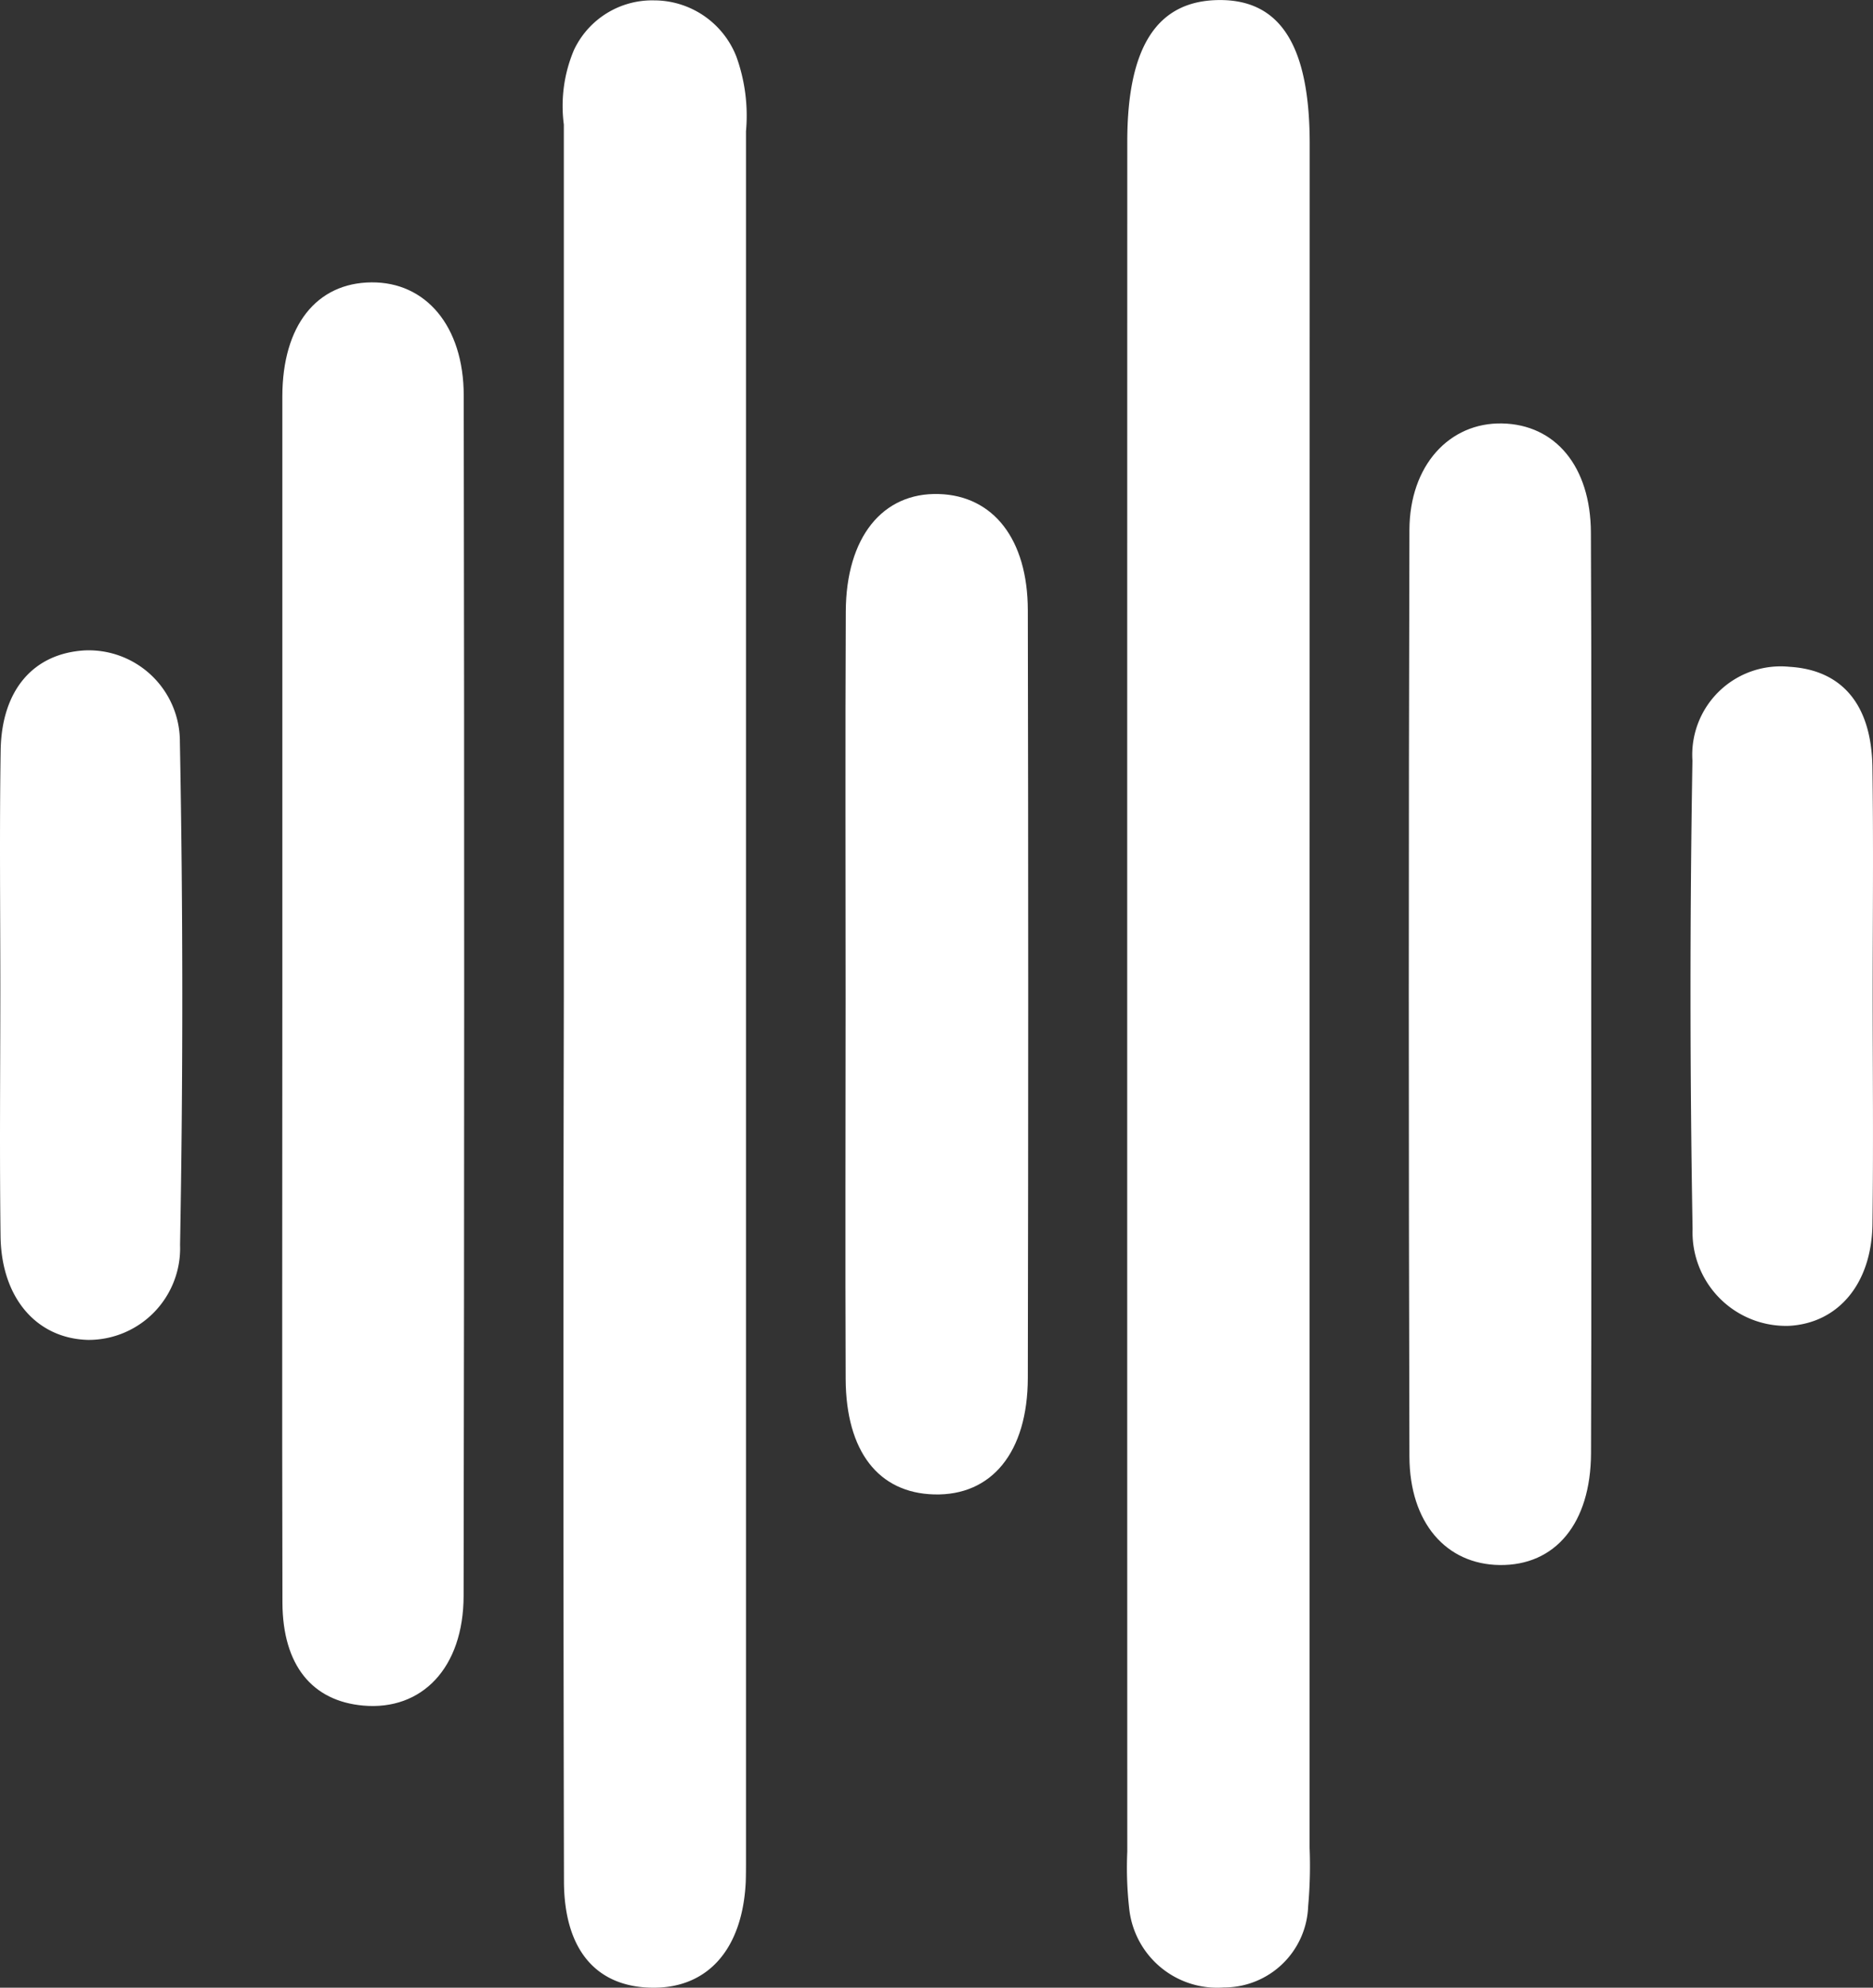
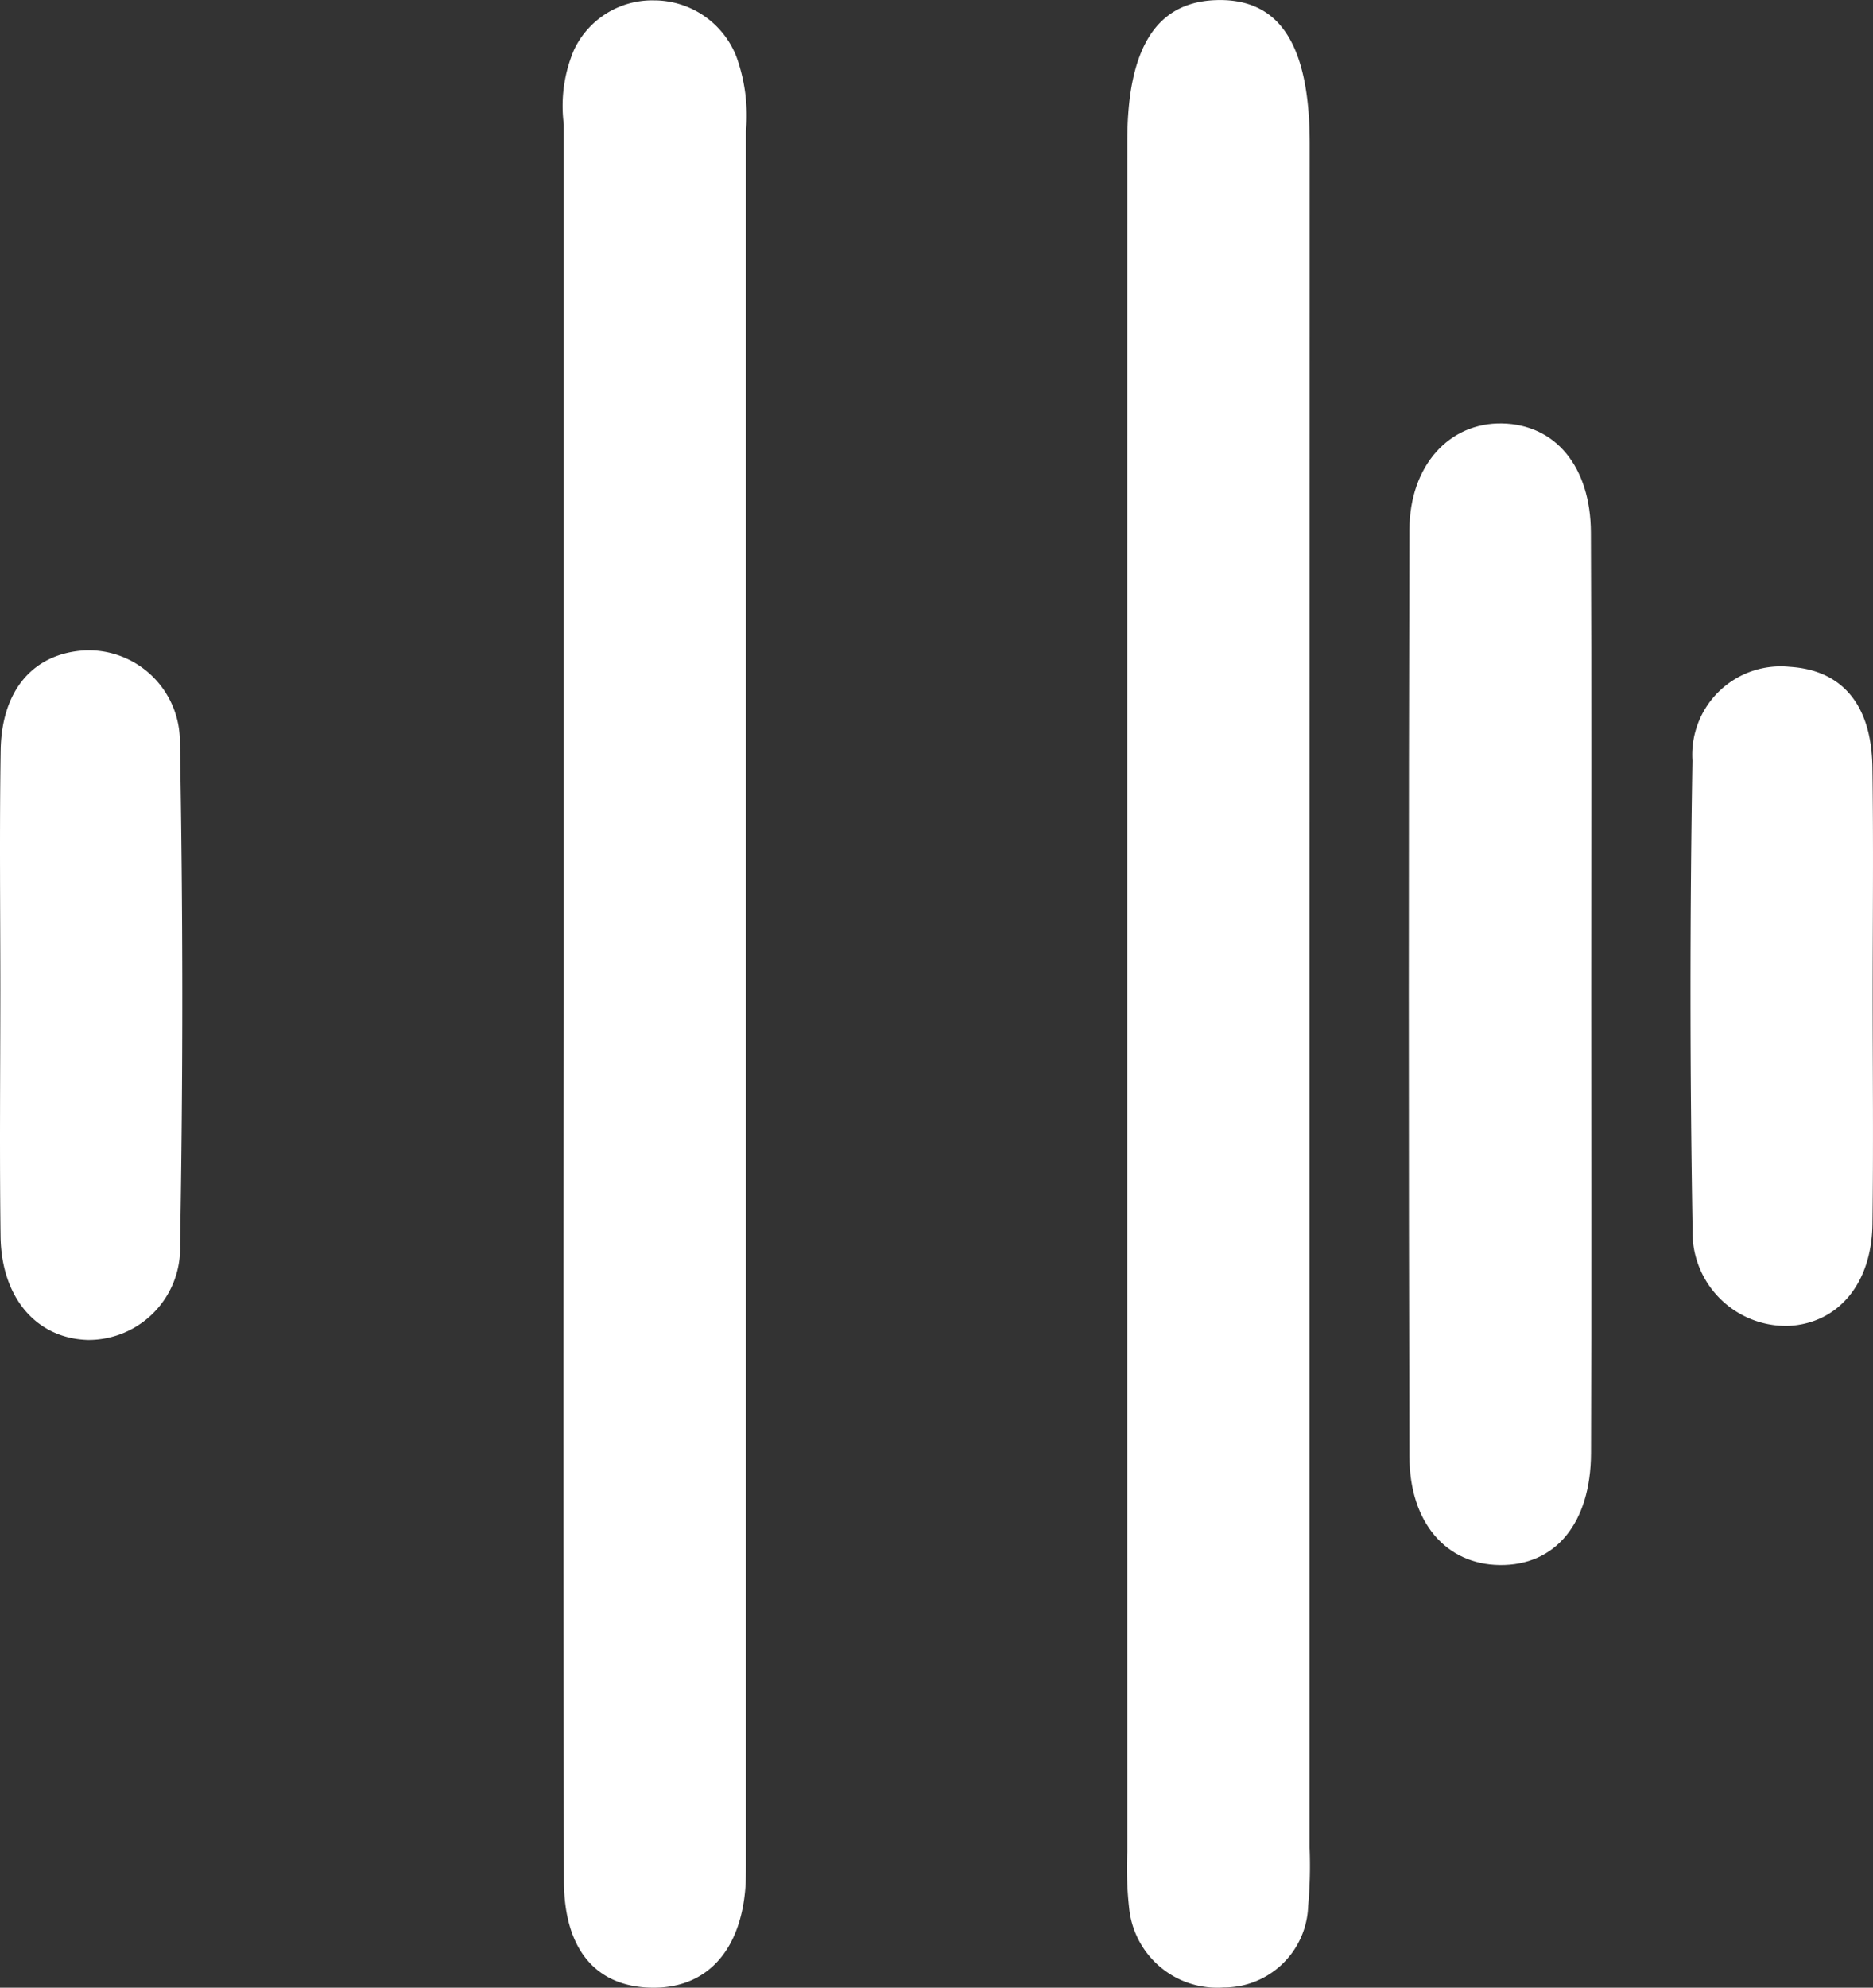
<svg xmlns="http://www.w3.org/2000/svg" width="74.135" height="78.631" viewBox="0 0 74.135 78.631">
  <rect x="0" y="0" width="74.135" height="78.631" fill="#333333" stroke="none" />
  <g id="Group_1394" data-name="Group 1394" transform="translate(-49.261 -49.8)">
    <g id="GHJ7ew" transform="translate(49.261 49.8)">
      <g id="Group_84" data-name="Group 84" transform="translate(0 0)">
        <path id="Path_156" data-name="Path 156" d="M-755.048-116.927q0,16.912,0,33.824a17.808,17.808,0,0,1-.057,2.314,3.329,3.329,0,0,1-3.335,3.214,3.5,3.5,0,0,1-3.741-3.06,14.4,14.4,0,0,1-.083-2.311q-.006-33.824,0-67.648c0-3.785,1.2-5.6,3.673-5.6,2.4,0,3.546,1.828,3.547,5.677Q-755.046-133.723-755.048-116.927Z" transform="translate(806.883 156.196)" fill="#fff" />
        <path id="Path_157" data-name="Path 157" d="M-810.338-116.74q0-17.258,0-34.515a5.669,5.669,0,0,1,.4-2.946,3.42,3.42,0,0,1,3.174-1.965,3.5,3.5,0,0,1,3.252,2.216,6.868,6.868,0,0,1,.384,2.96q0,34.168,0,68.335c0,.309,0,.618-.01.926-.129,2.642-1.488,4.19-3.664,4.179-2.237-.01-3.525-1.48-3.531-4.212q-.035-15.636-.012-31.272Z" transform="translate(832.655 156.181)" fill="#fff" />
-         <path id="Path_158" data-name="Path 158" d="M-834.35-103.978q0-11.815,0-23.629c.005-2.806,1.354-4.493,3.529-4.511,2.143-.018,3.647,1.723,3.651,4.473q.038,23.745-.005,47.489c-.006,2.854-1.656,4.543-3.971,4.339-2.02-.178-3.189-1.591-3.2-4.069C-834.365-87.917-834.349-95.947-834.35-103.978Z" transform="translate(845.525 143.288)" fill="#fff" />
        <path id="Path_159" data-name="Path 159" d="M-731.018-97.448c0,6.031.016,12.062-.007,18.093-.01,2.78-1.415,4.455-3.617,4.426-2.11-.027-3.563-1.662-3.571-4.294q-.05-18.325,0-36.649c.008-2.563,1.585-4.256,3.666-4.216,2.109.04,3.506,1.7,3.517,4.315C-731-109.665-731.019-103.556-731.018-97.448Z" transform="translate(793.999 136.839)" fill="#fff" />
-         <path id="Path_160" data-name="Path 160" d="M-786.3-94.128c0-5.1-.017-10.2.007-15.3.013-2.936,1.455-4.712,3.685-4.645,2.15.065,3.514,1.782,3.52,4.594q.031,15.185,0,30.37c-.006,2.954-1.438,4.671-3.71,4.61-2.2-.058-3.484-1.7-3.5-4.559C-786.318-84.082-786.3-89.106-786.3-94.128Z" transform="translate(819.77 133.616)" fill="#fff" />
        <path id="Path_161" data-name="Path 161" d="M-858.422-87.29c0-3.164-.036-6.329.013-9.493.037-2.4,1.3-3.84,3.328-3.959a3.611,3.611,0,0,1,3.766,3.612q.187,9.951.007,19.908a3.625,3.625,0,0,1-3.638,3.756c-2.034-.051-3.435-1.653-3.467-4.1C-858.455-80.807-858.423-84.049-858.422-87.29Z" transform="translate(858.435 126.471)" fill="#fff" />
        <path id="Path_162" data-name="Path 162" d="M-706.991-86.34c0,3.012.031,6.025-.009,9.037-.031,2.354-1.348,3.913-3.29,4.026a3.7,3.7,0,0,1-3.83-3.823q-.161-9.266-.006-18.534a3.5,3.5,0,0,1,3.844-3.713c2.073.125,3.244,1.49,3.28,3.971C-706.958-92.365-706.991-89.352-706.991-86.34Z" transform="translate(781.114 125.725)" fill="#fff" />
      </g>
    </g>
  </g>
</svg>